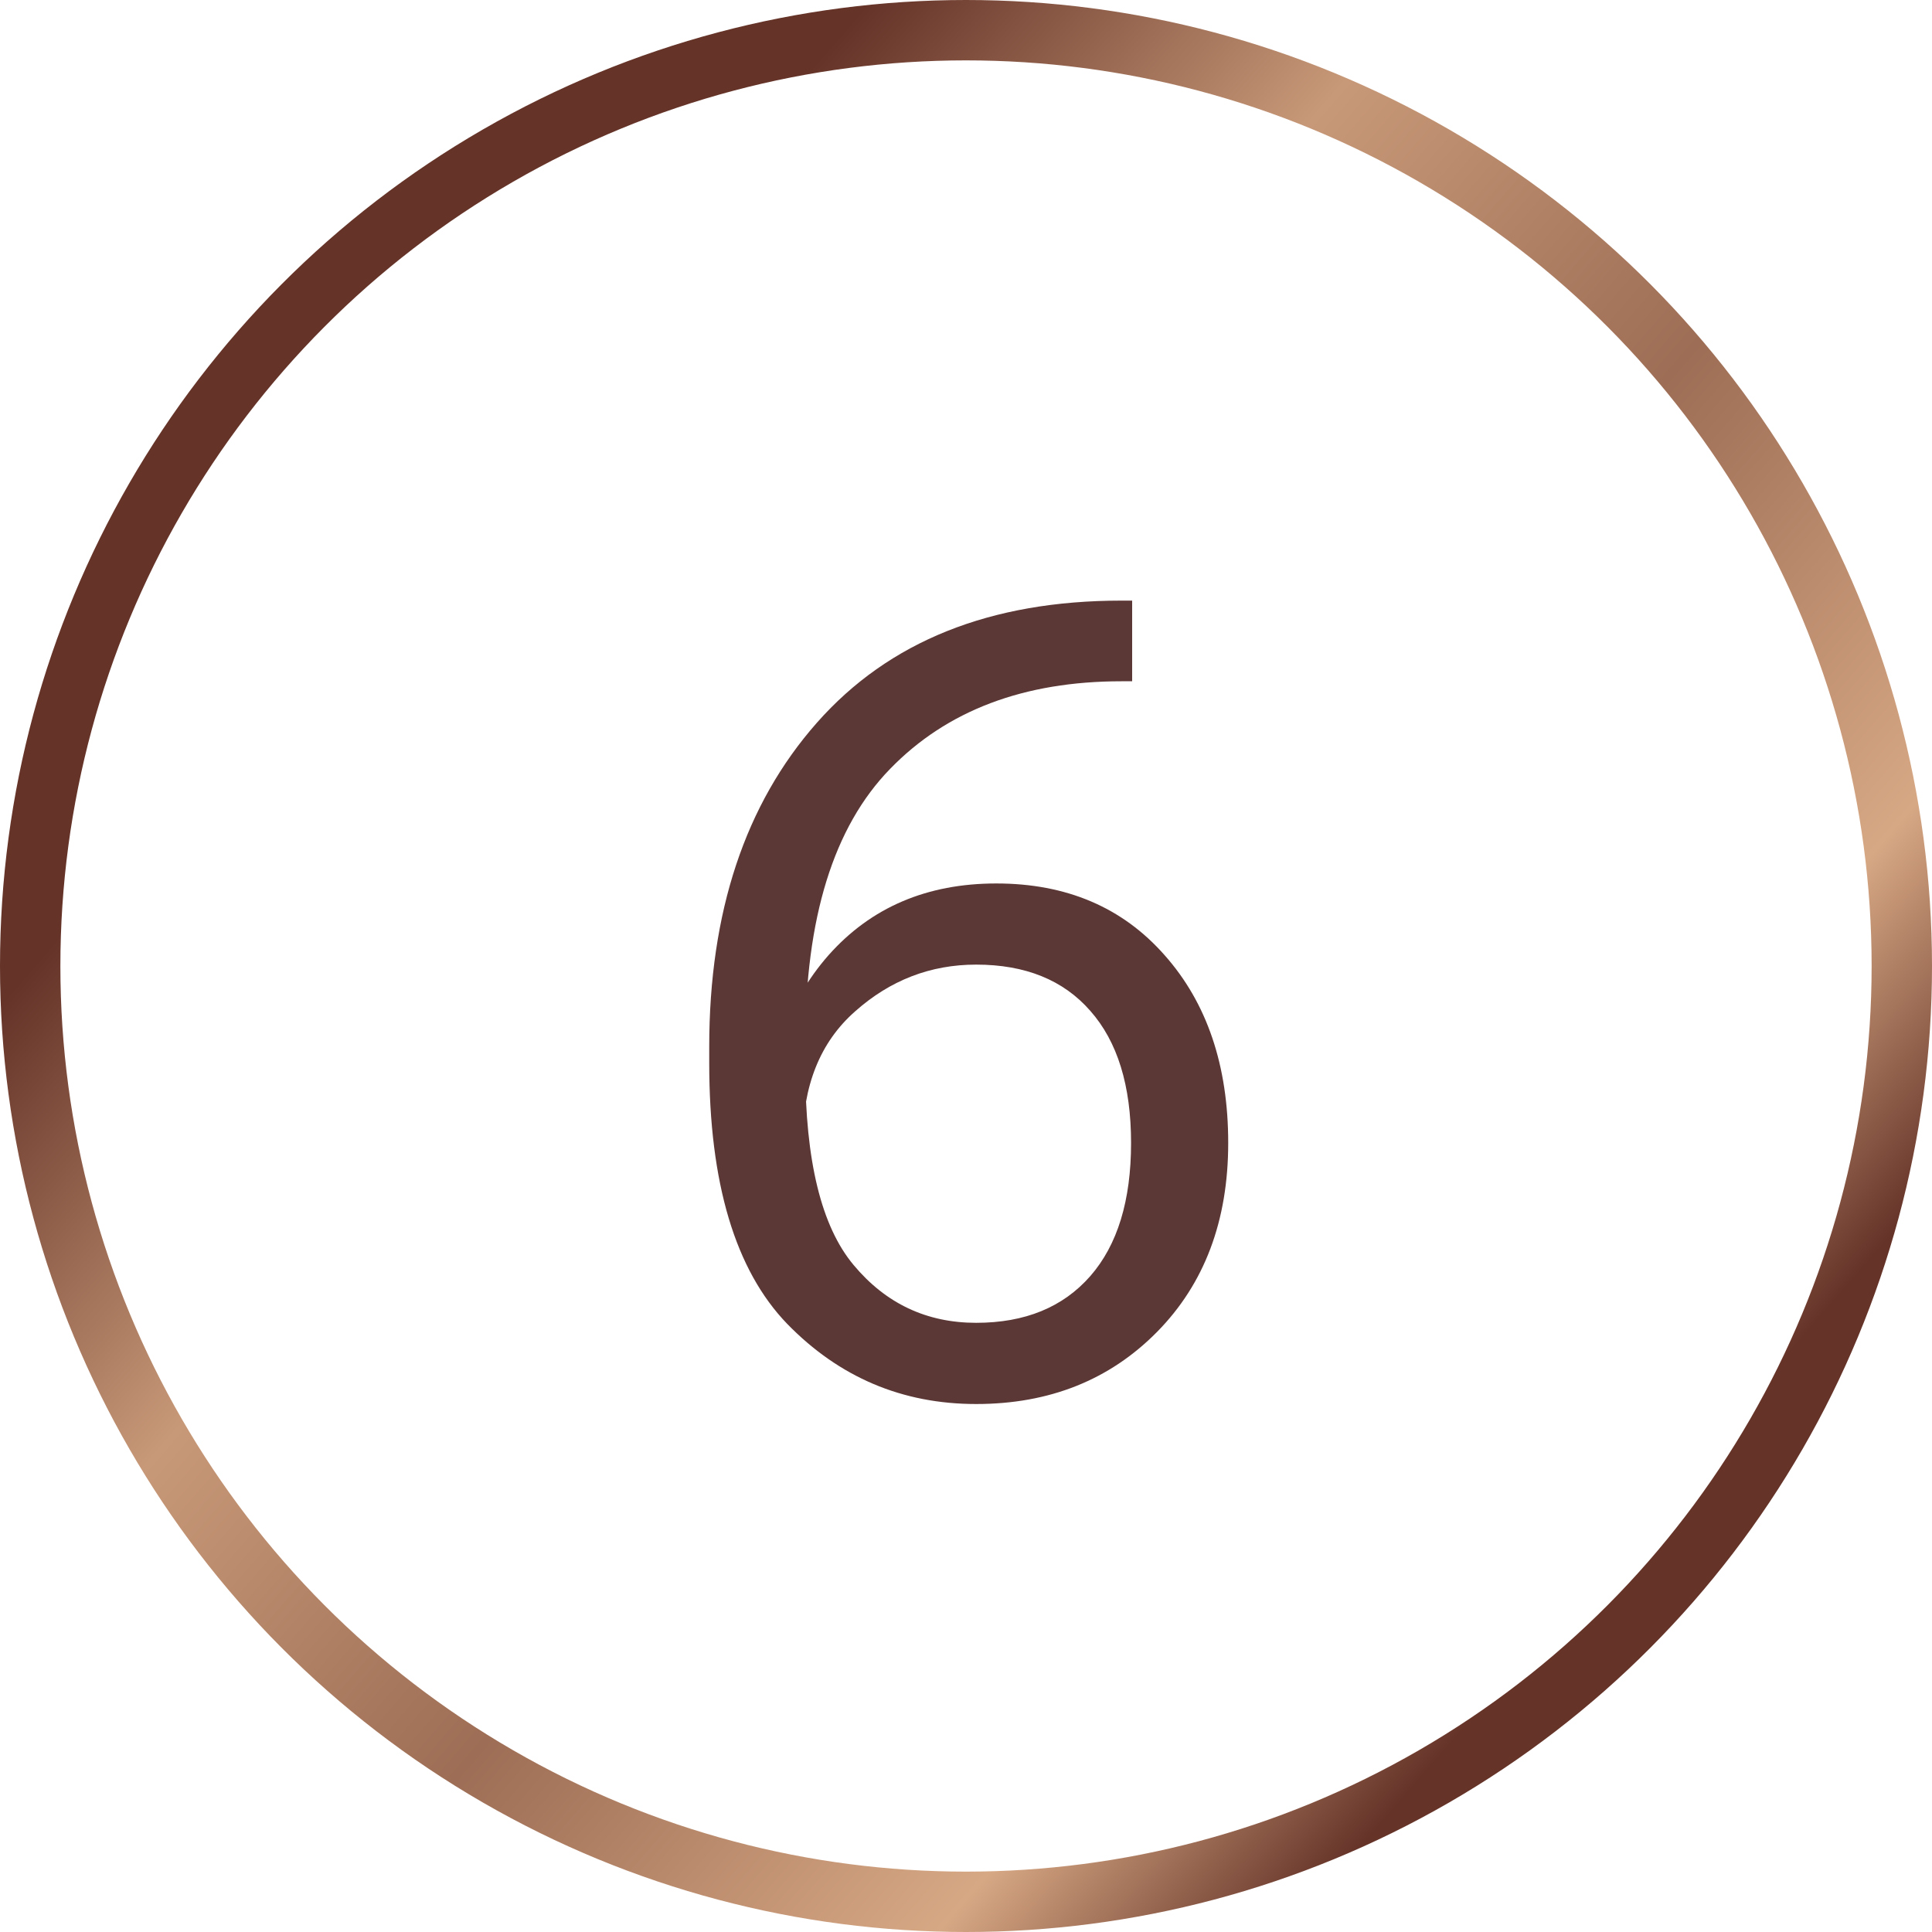
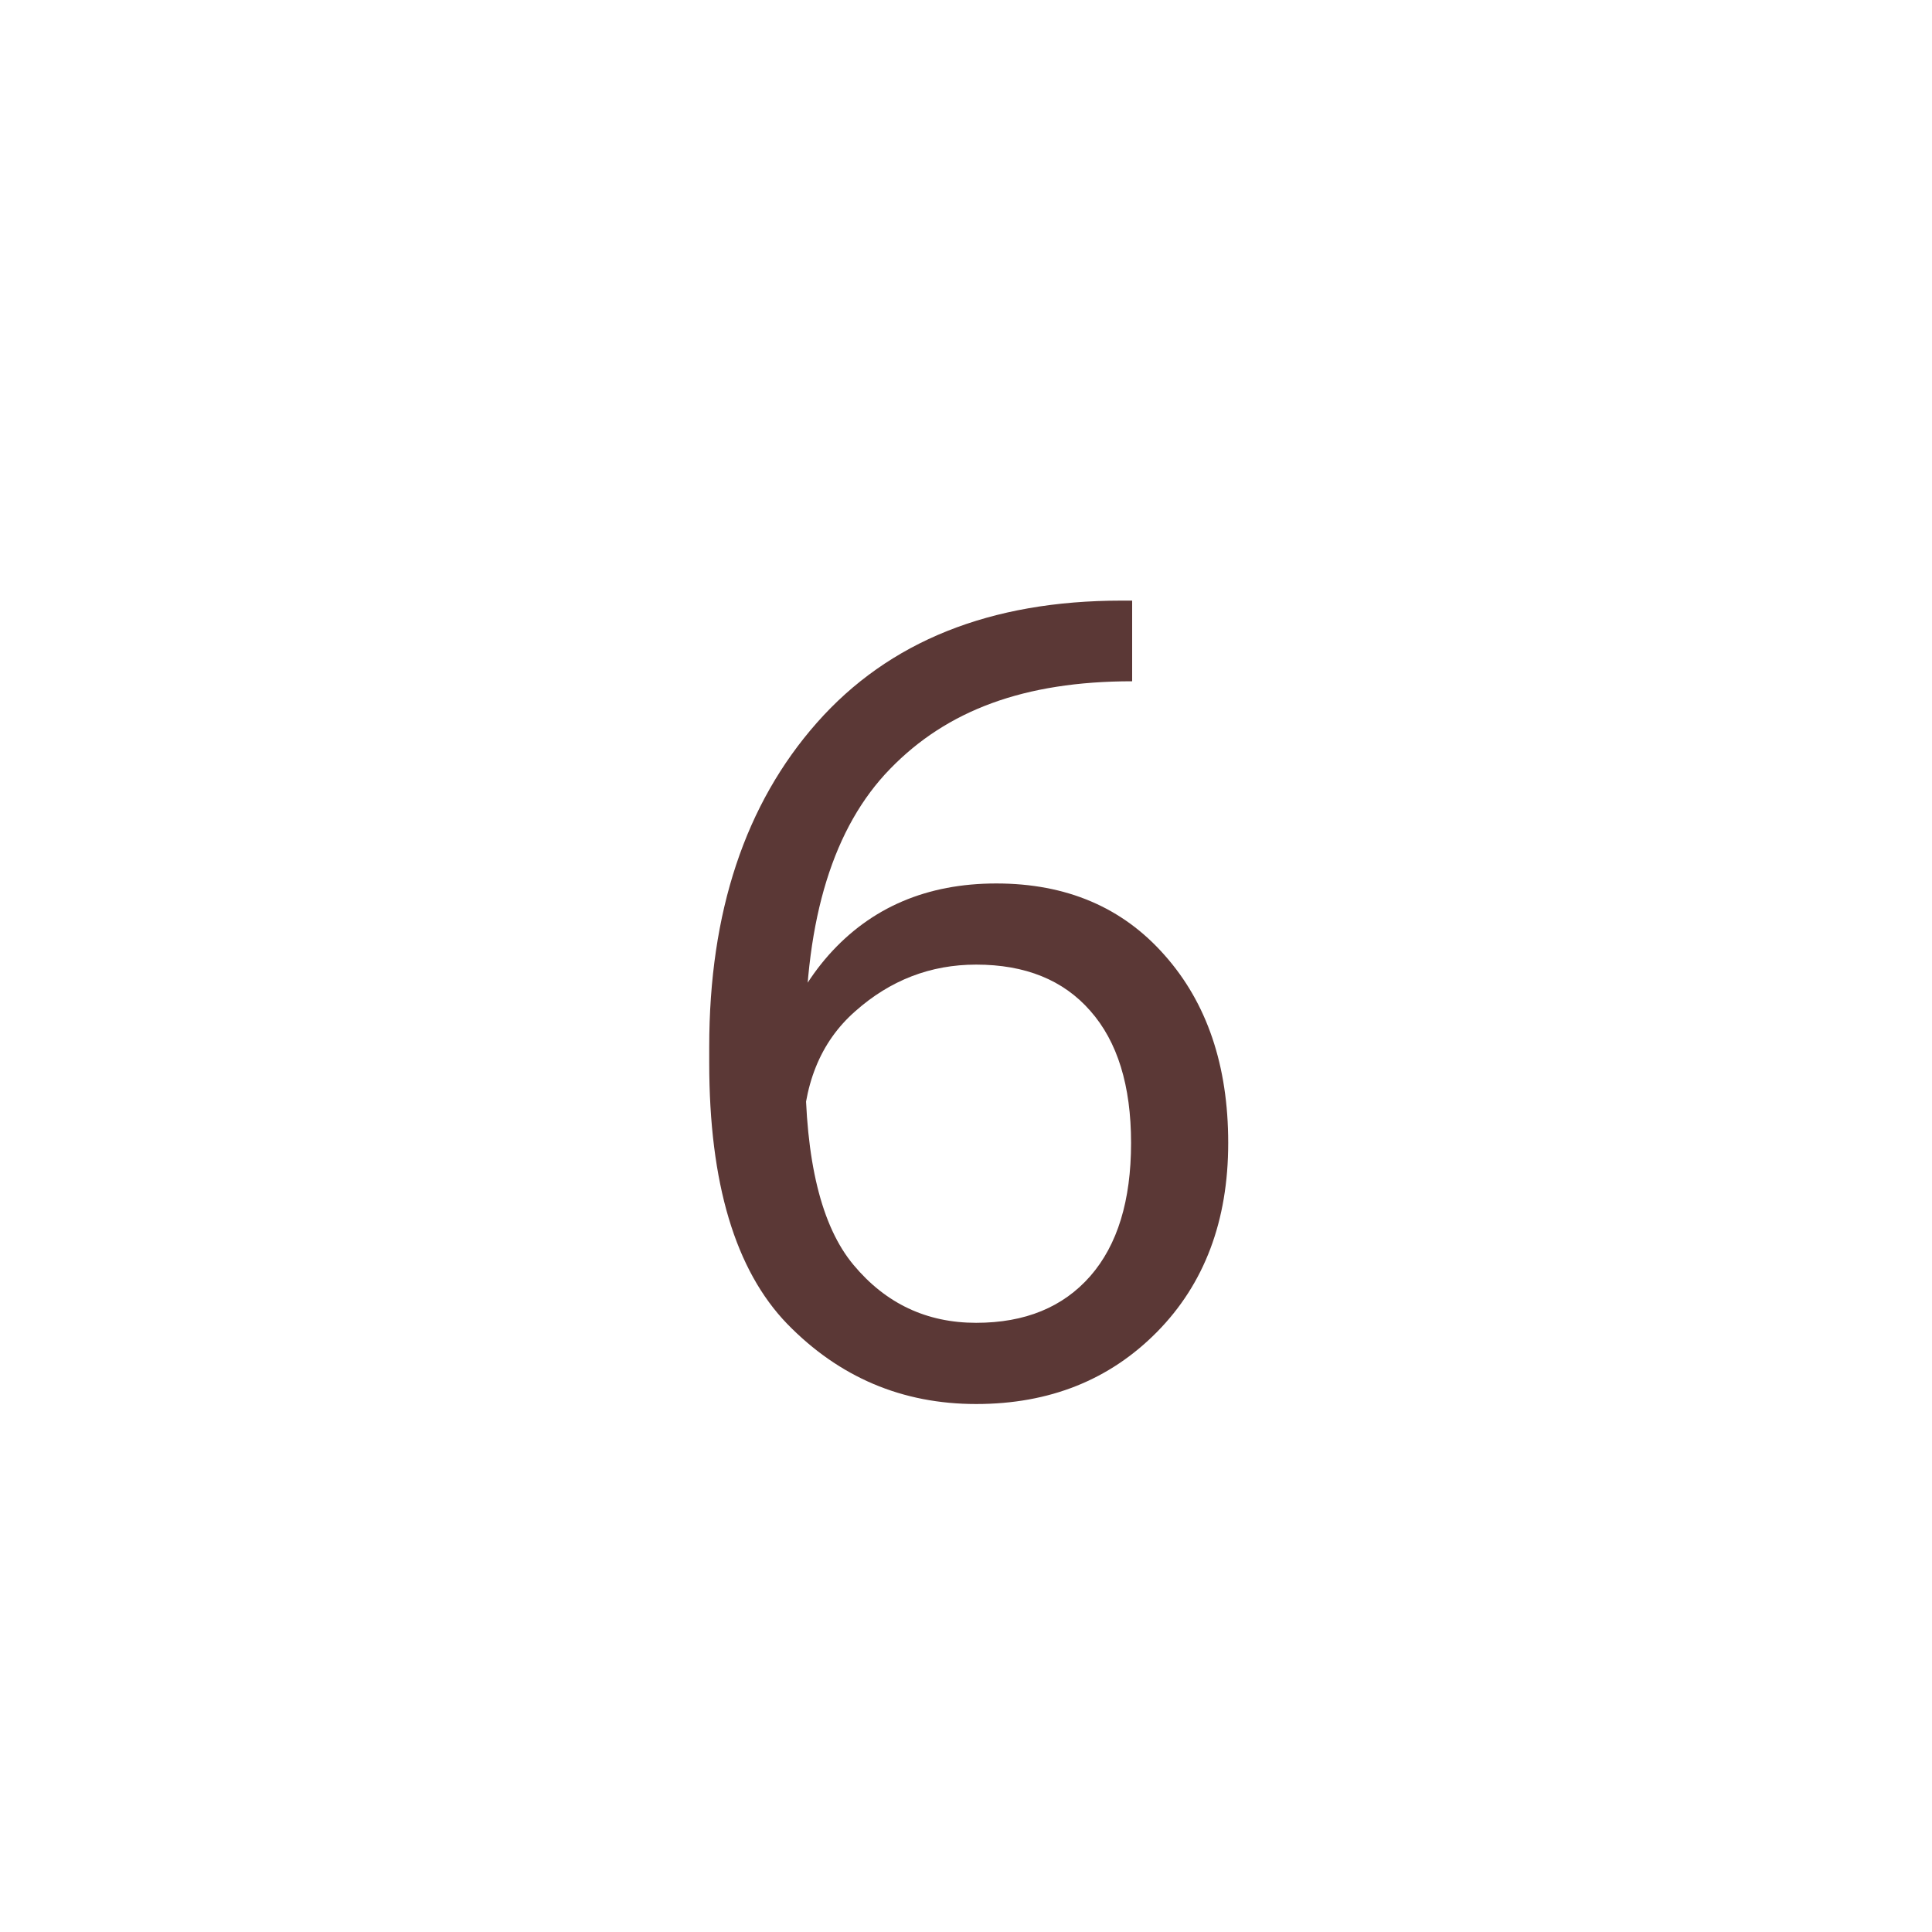
<svg xmlns="http://www.w3.org/2000/svg" width="32" height="32" viewBox="0 0 32 32" fill="none">
-   <circle cx="16" cy="16" r="15.5" stroke="url(#paint0_linear_216_145)" />
-   <path d="M11.747 17.604V17.34C11.747 15.107 12.342 13.317 13.531 11.97C14.721 10.622 16.402 9.948 18.576 9.948H18.752V11.284H18.576C16.959 11.284 15.682 11.768 14.744 12.734C13.807 13.695 13.338 15.207 13.338 17.27V17.683C13.338 19.224 13.604 20.314 14.138 20.952C14.671 21.591 15.348 21.91 16.168 21.91C16.977 21.91 17.606 21.652 18.058 21.137C18.509 20.621 18.734 19.886 18.734 18.931C18.734 17.981 18.509 17.252 18.058 16.742C17.612 16.232 16.982 15.977 16.168 15.977C15.412 15.977 14.744 16.235 14.164 16.751C13.584 17.261 13.294 17.984 13.294 18.922H12.679C12.679 17.645 13.027 16.61 13.725 15.819C14.428 15.028 15.354 14.633 16.502 14.633C17.662 14.633 18.591 15.028 19.288 15.819C19.991 16.61 20.343 17.648 20.343 18.931C20.343 20.22 19.95 21.263 19.165 22.06C18.38 22.856 17.381 23.255 16.168 23.255C14.943 23.255 13.9 22.812 13.039 21.928C12.178 21.037 11.747 19.596 11.747 17.604Z" fill="#5B3836" />
+   <path d="M11.747 17.604V17.34C11.747 15.107 12.342 13.317 13.531 11.97C14.721 10.622 16.402 9.948 18.576 9.948H18.752V11.284C16.959 11.284 15.682 11.768 14.744 12.734C13.807 13.695 13.338 15.207 13.338 17.27V17.683C13.338 19.224 13.604 20.314 14.138 20.952C14.671 21.591 15.348 21.91 16.168 21.91C16.977 21.91 17.606 21.652 18.058 21.137C18.509 20.621 18.734 19.886 18.734 18.931C18.734 17.981 18.509 17.252 18.058 16.742C17.612 16.232 16.982 15.977 16.168 15.977C15.412 15.977 14.744 16.235 14.164 16.751C13.584 17.261 13.294 17.984 13.294 18.922H12.679C12.679 17.645 13.027 16.61 13.725 15.819C14.428 15.028 15.354 14.633 16.502 14.633C17.662 14.633 18.591 15.028 19.288 15.819C19.991 16.61 20.343 17.648 20.343 18.931C20.343 20.22 19.95 21.263 19.165 22.06C18.38 22.856 17.381 23.255 16.168 23.255C14.943 23.255 13.9 22.812 13.039 21.928C12.178 21.037 11.747 19.596 11.747 17.604Z" fill="#5B3836" />
  <defs>
    <linearGradient id="paint0_linear_216_145" x1="16" y1="-1.832" x2="35.785" y2="15.313" gradientUnits="userSpaceOnUse">
      <stop stop-color="#653328" />
      <stop offset="0.261" stop-color="#C89978" />
      <stop offset="0.538" stop-color="#9D6D55" />
      <stop offset="0.833" stop-color="#D7A884" />
      <stop offset="1" stop-color="#653328" />
    </linearGradient>
  </defs>
</svg>